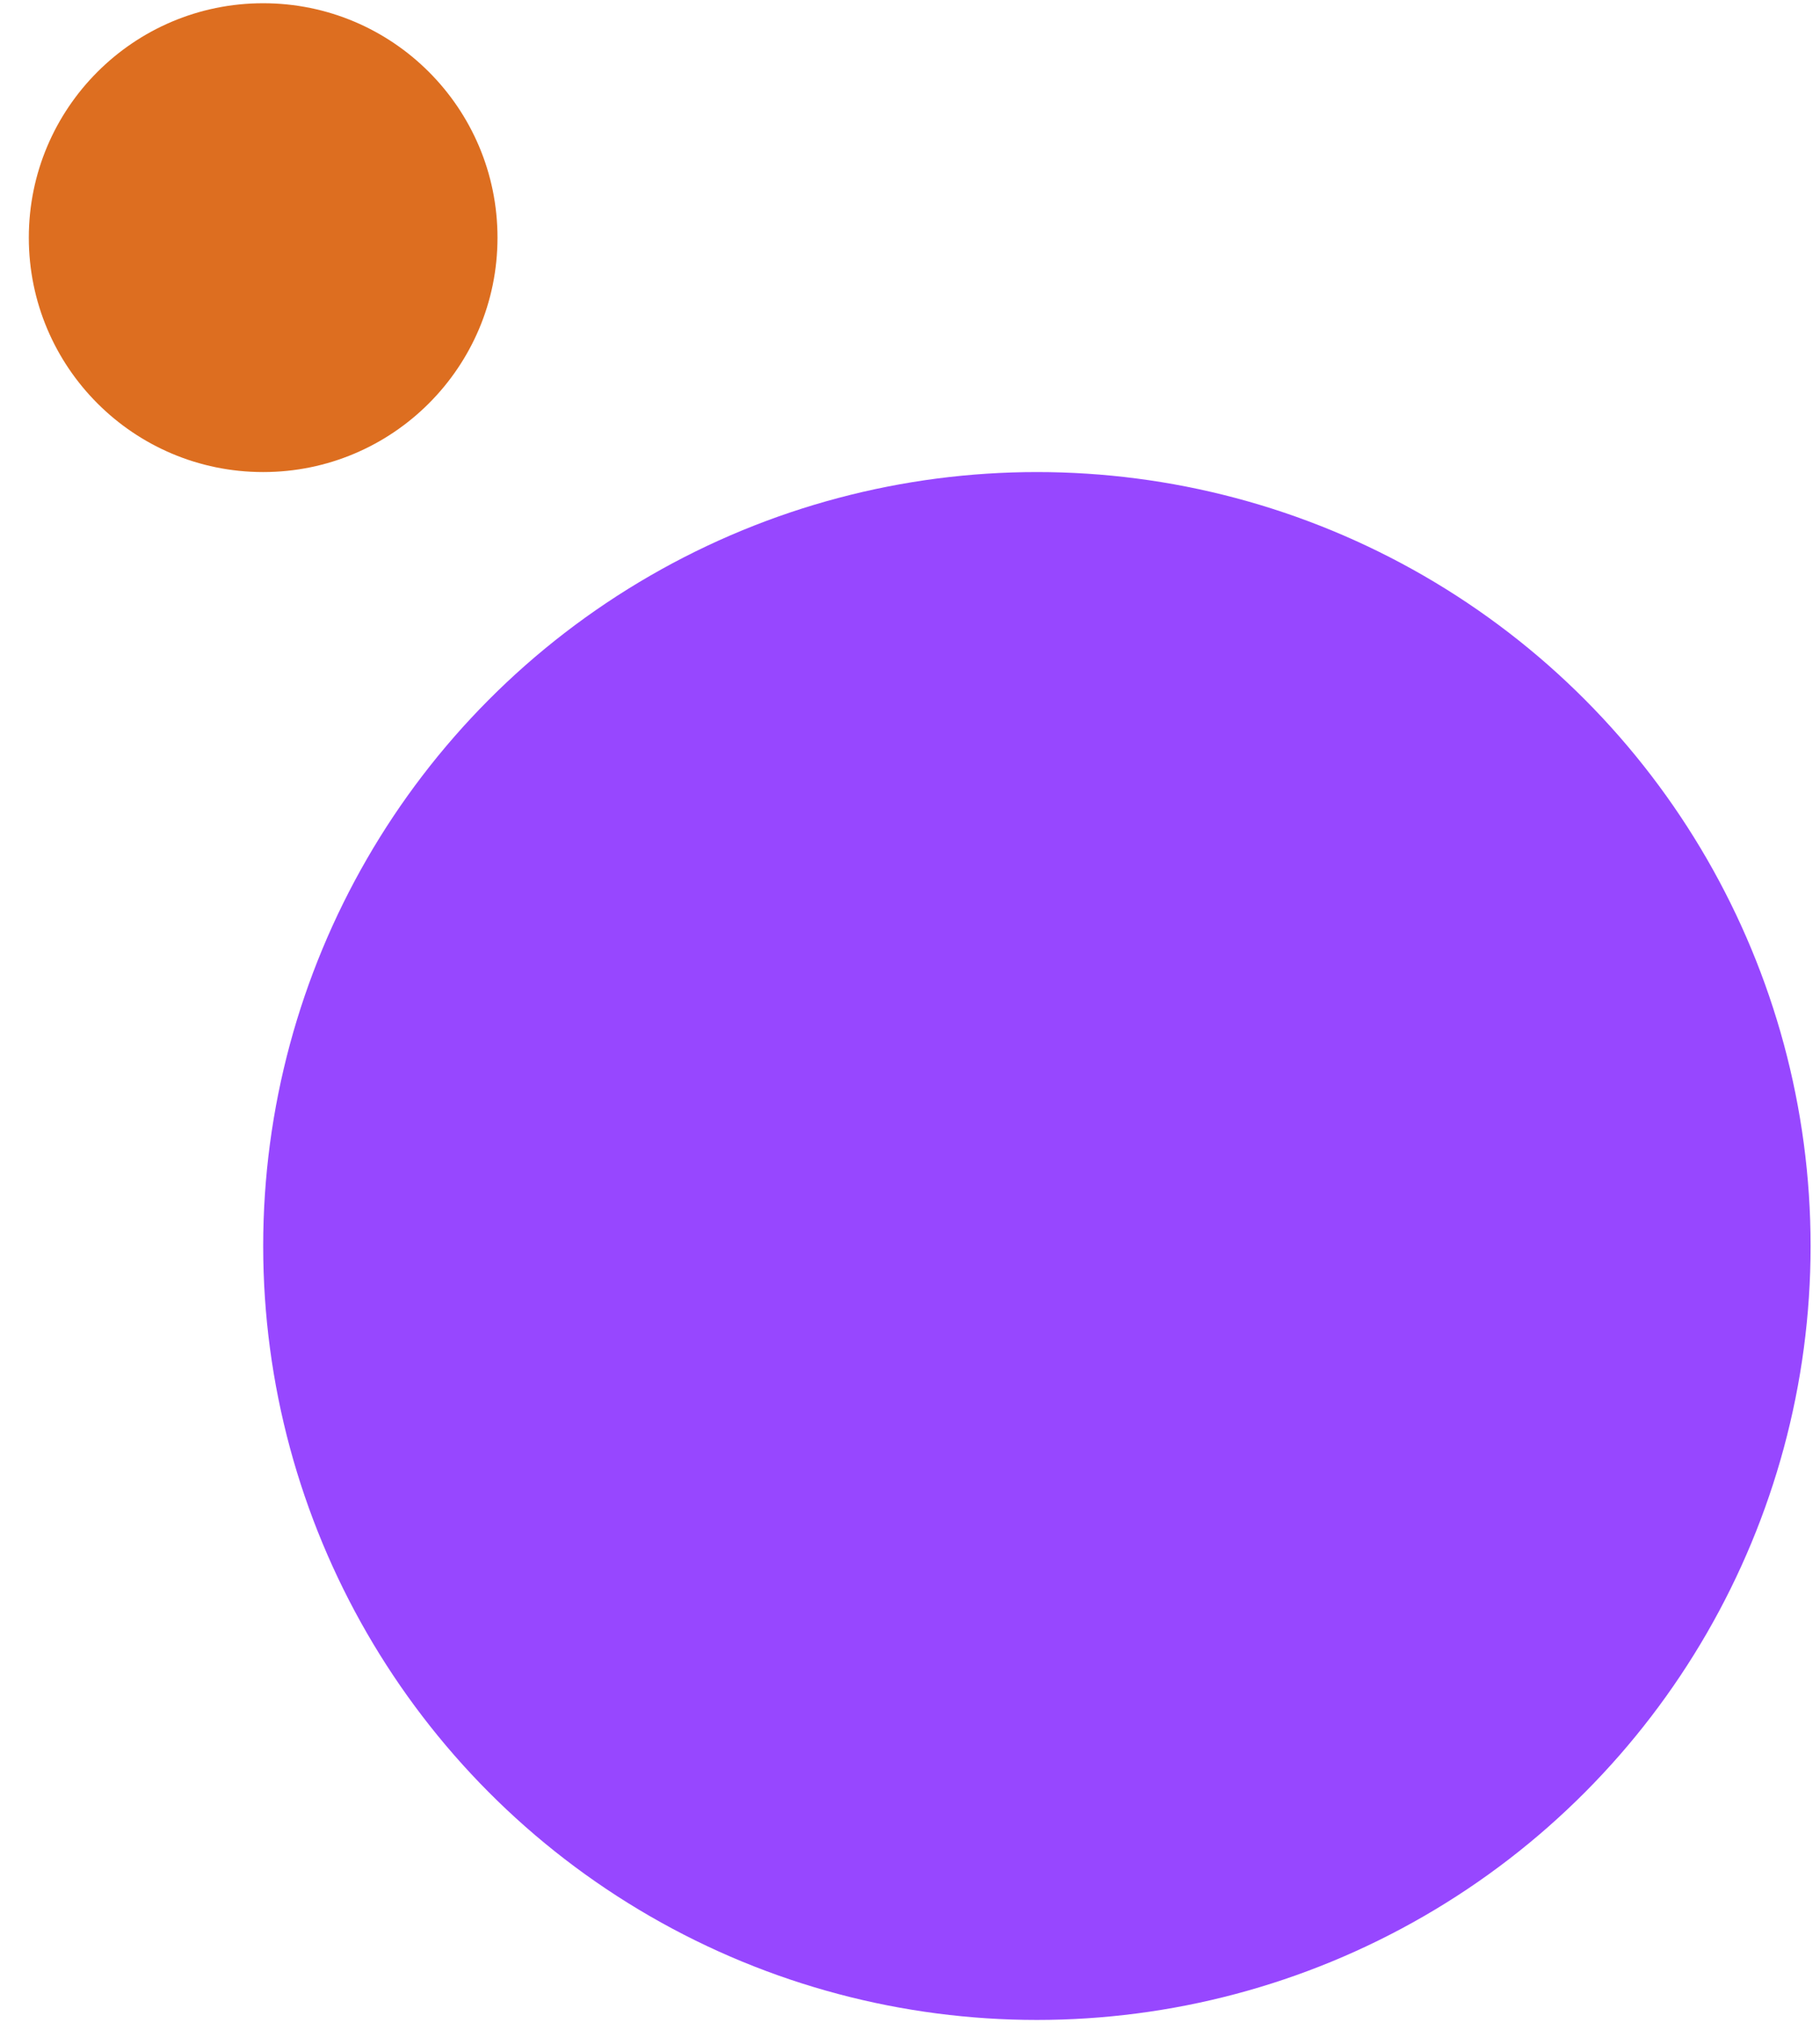
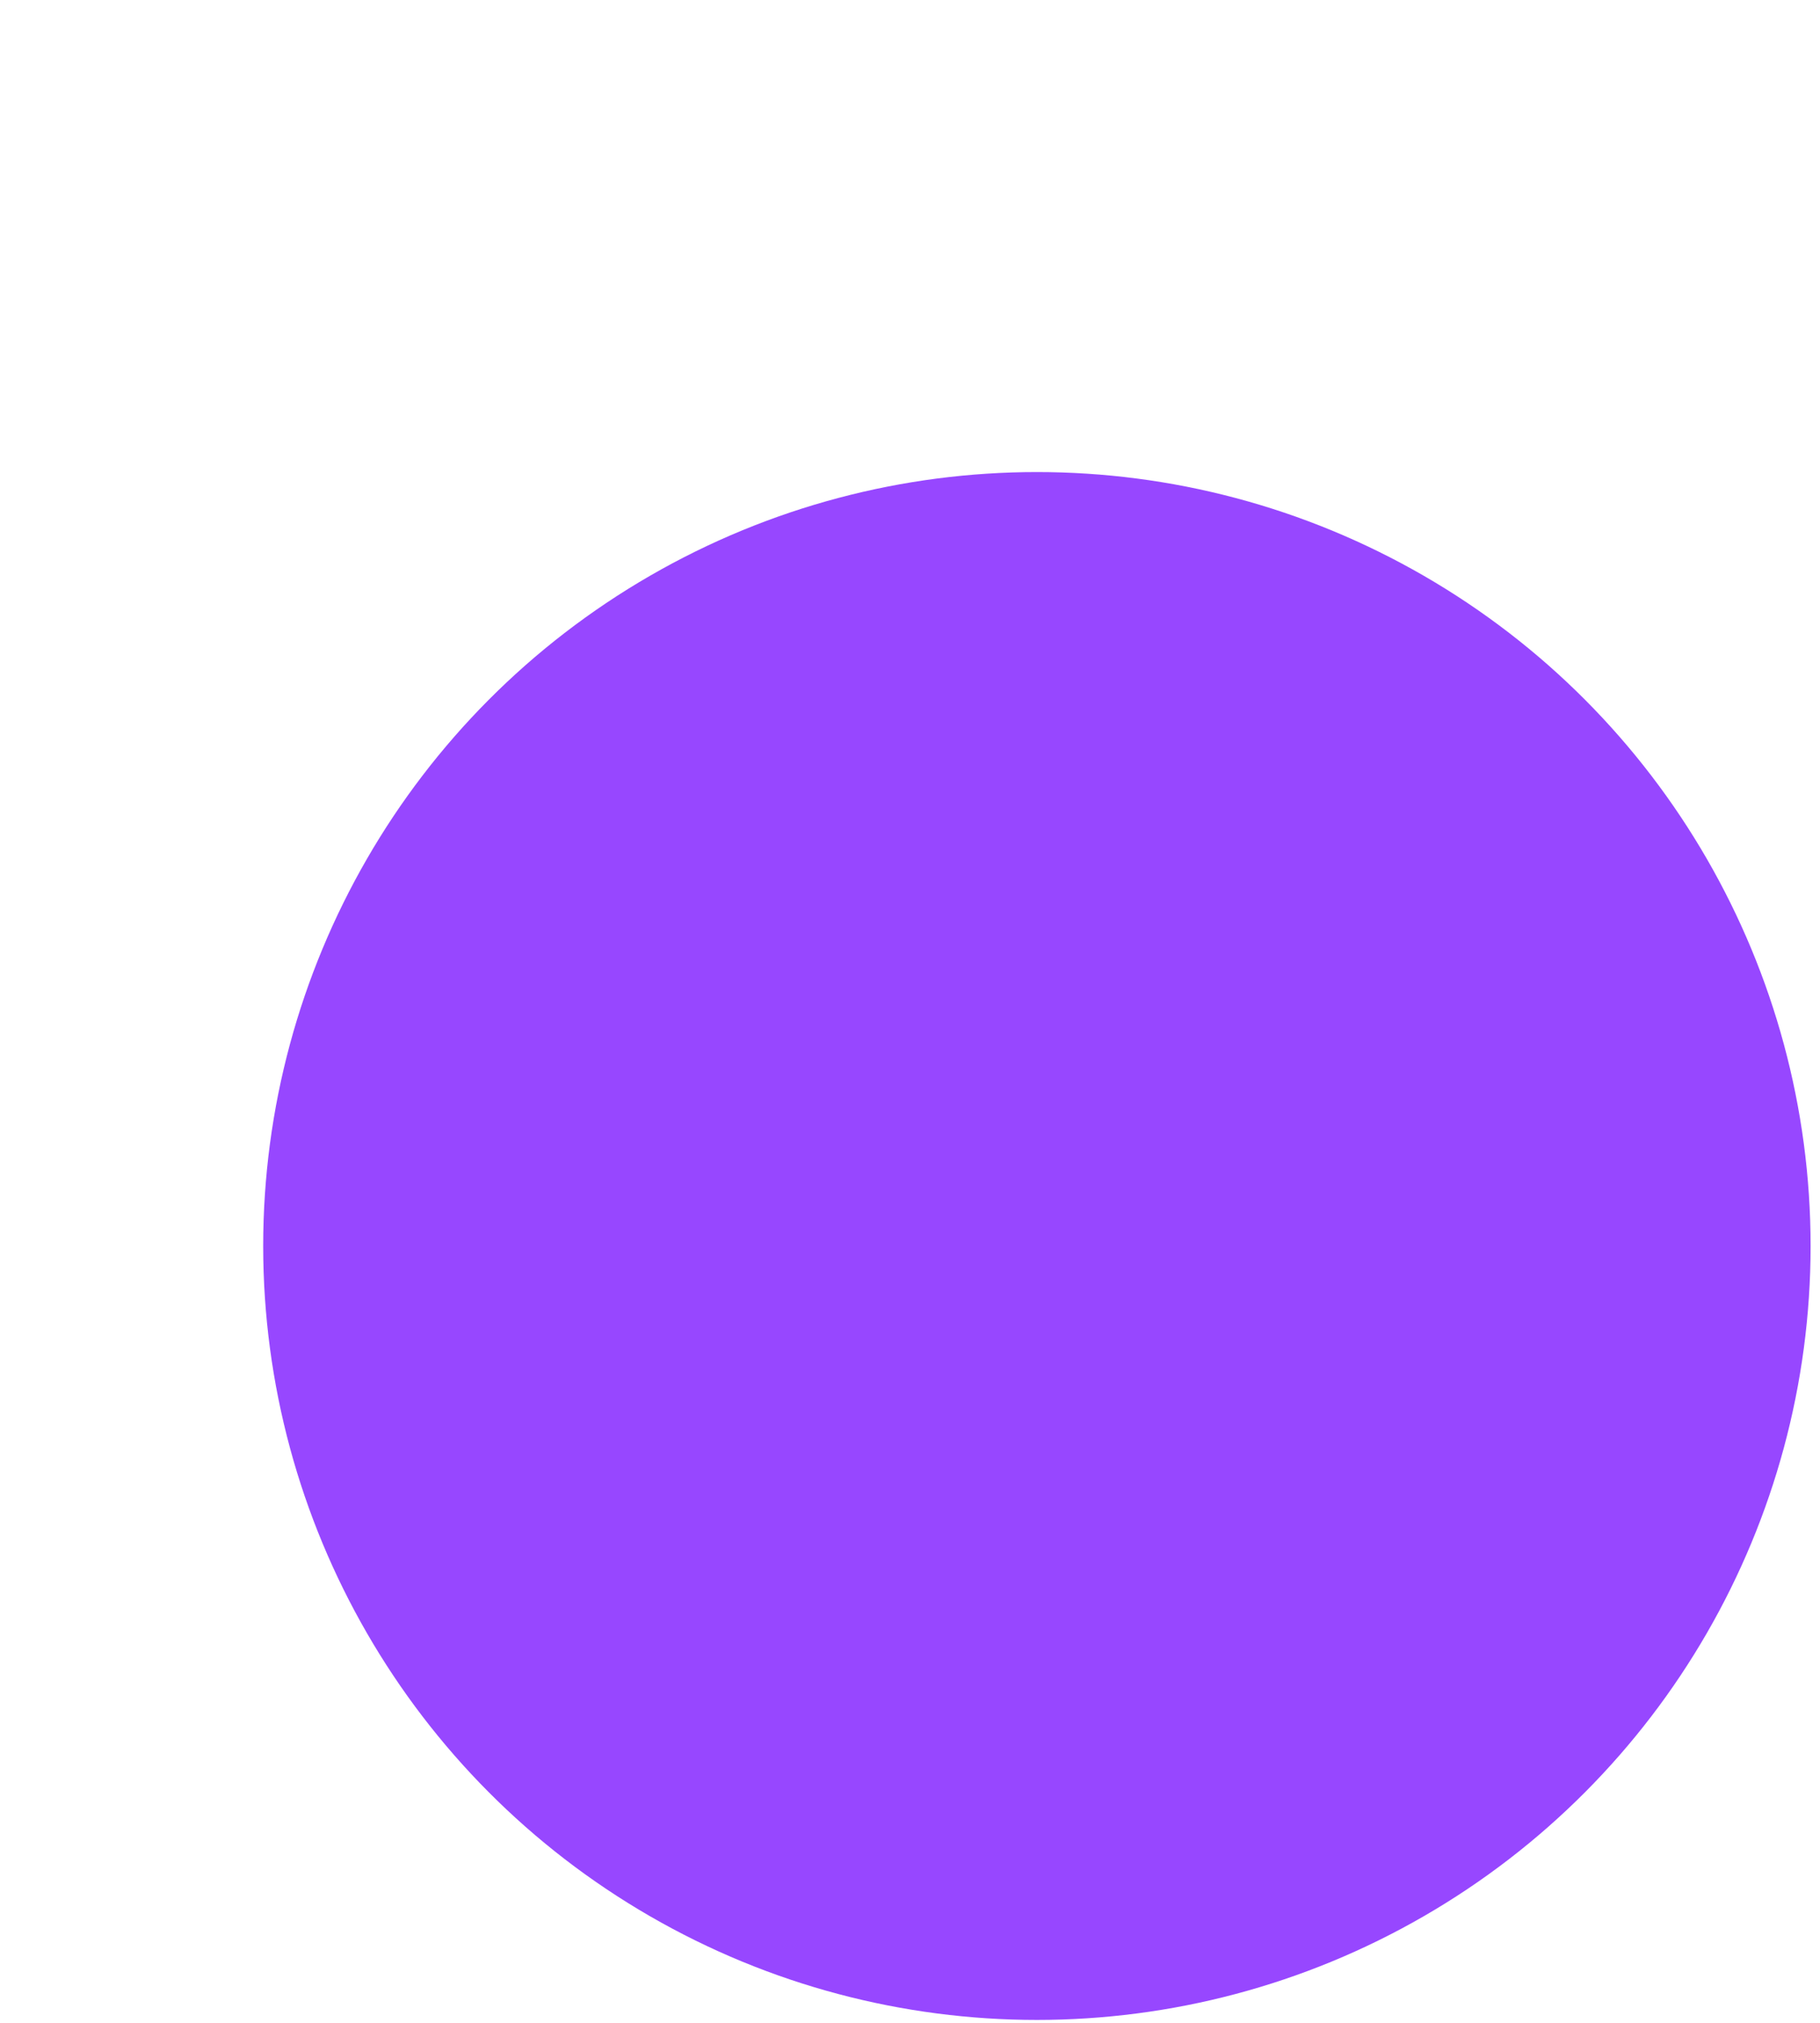
<svg xmlns="http://www.w3.org/2000/svg" width="54" height="60" viewBox="0 0 54 60" fill="none">
  <circle cx="22.956" cy="22.956" r="22.956" transform="matrix(-1 0 0 1 53.721 14.002)" fill="#9747FF" />
-   <circle cx="6.953" cy="6.953" r="6.953" transform="matrix(-1 0 0 1 14.761 0.096)" fill="#DD6E20" />
</svg>